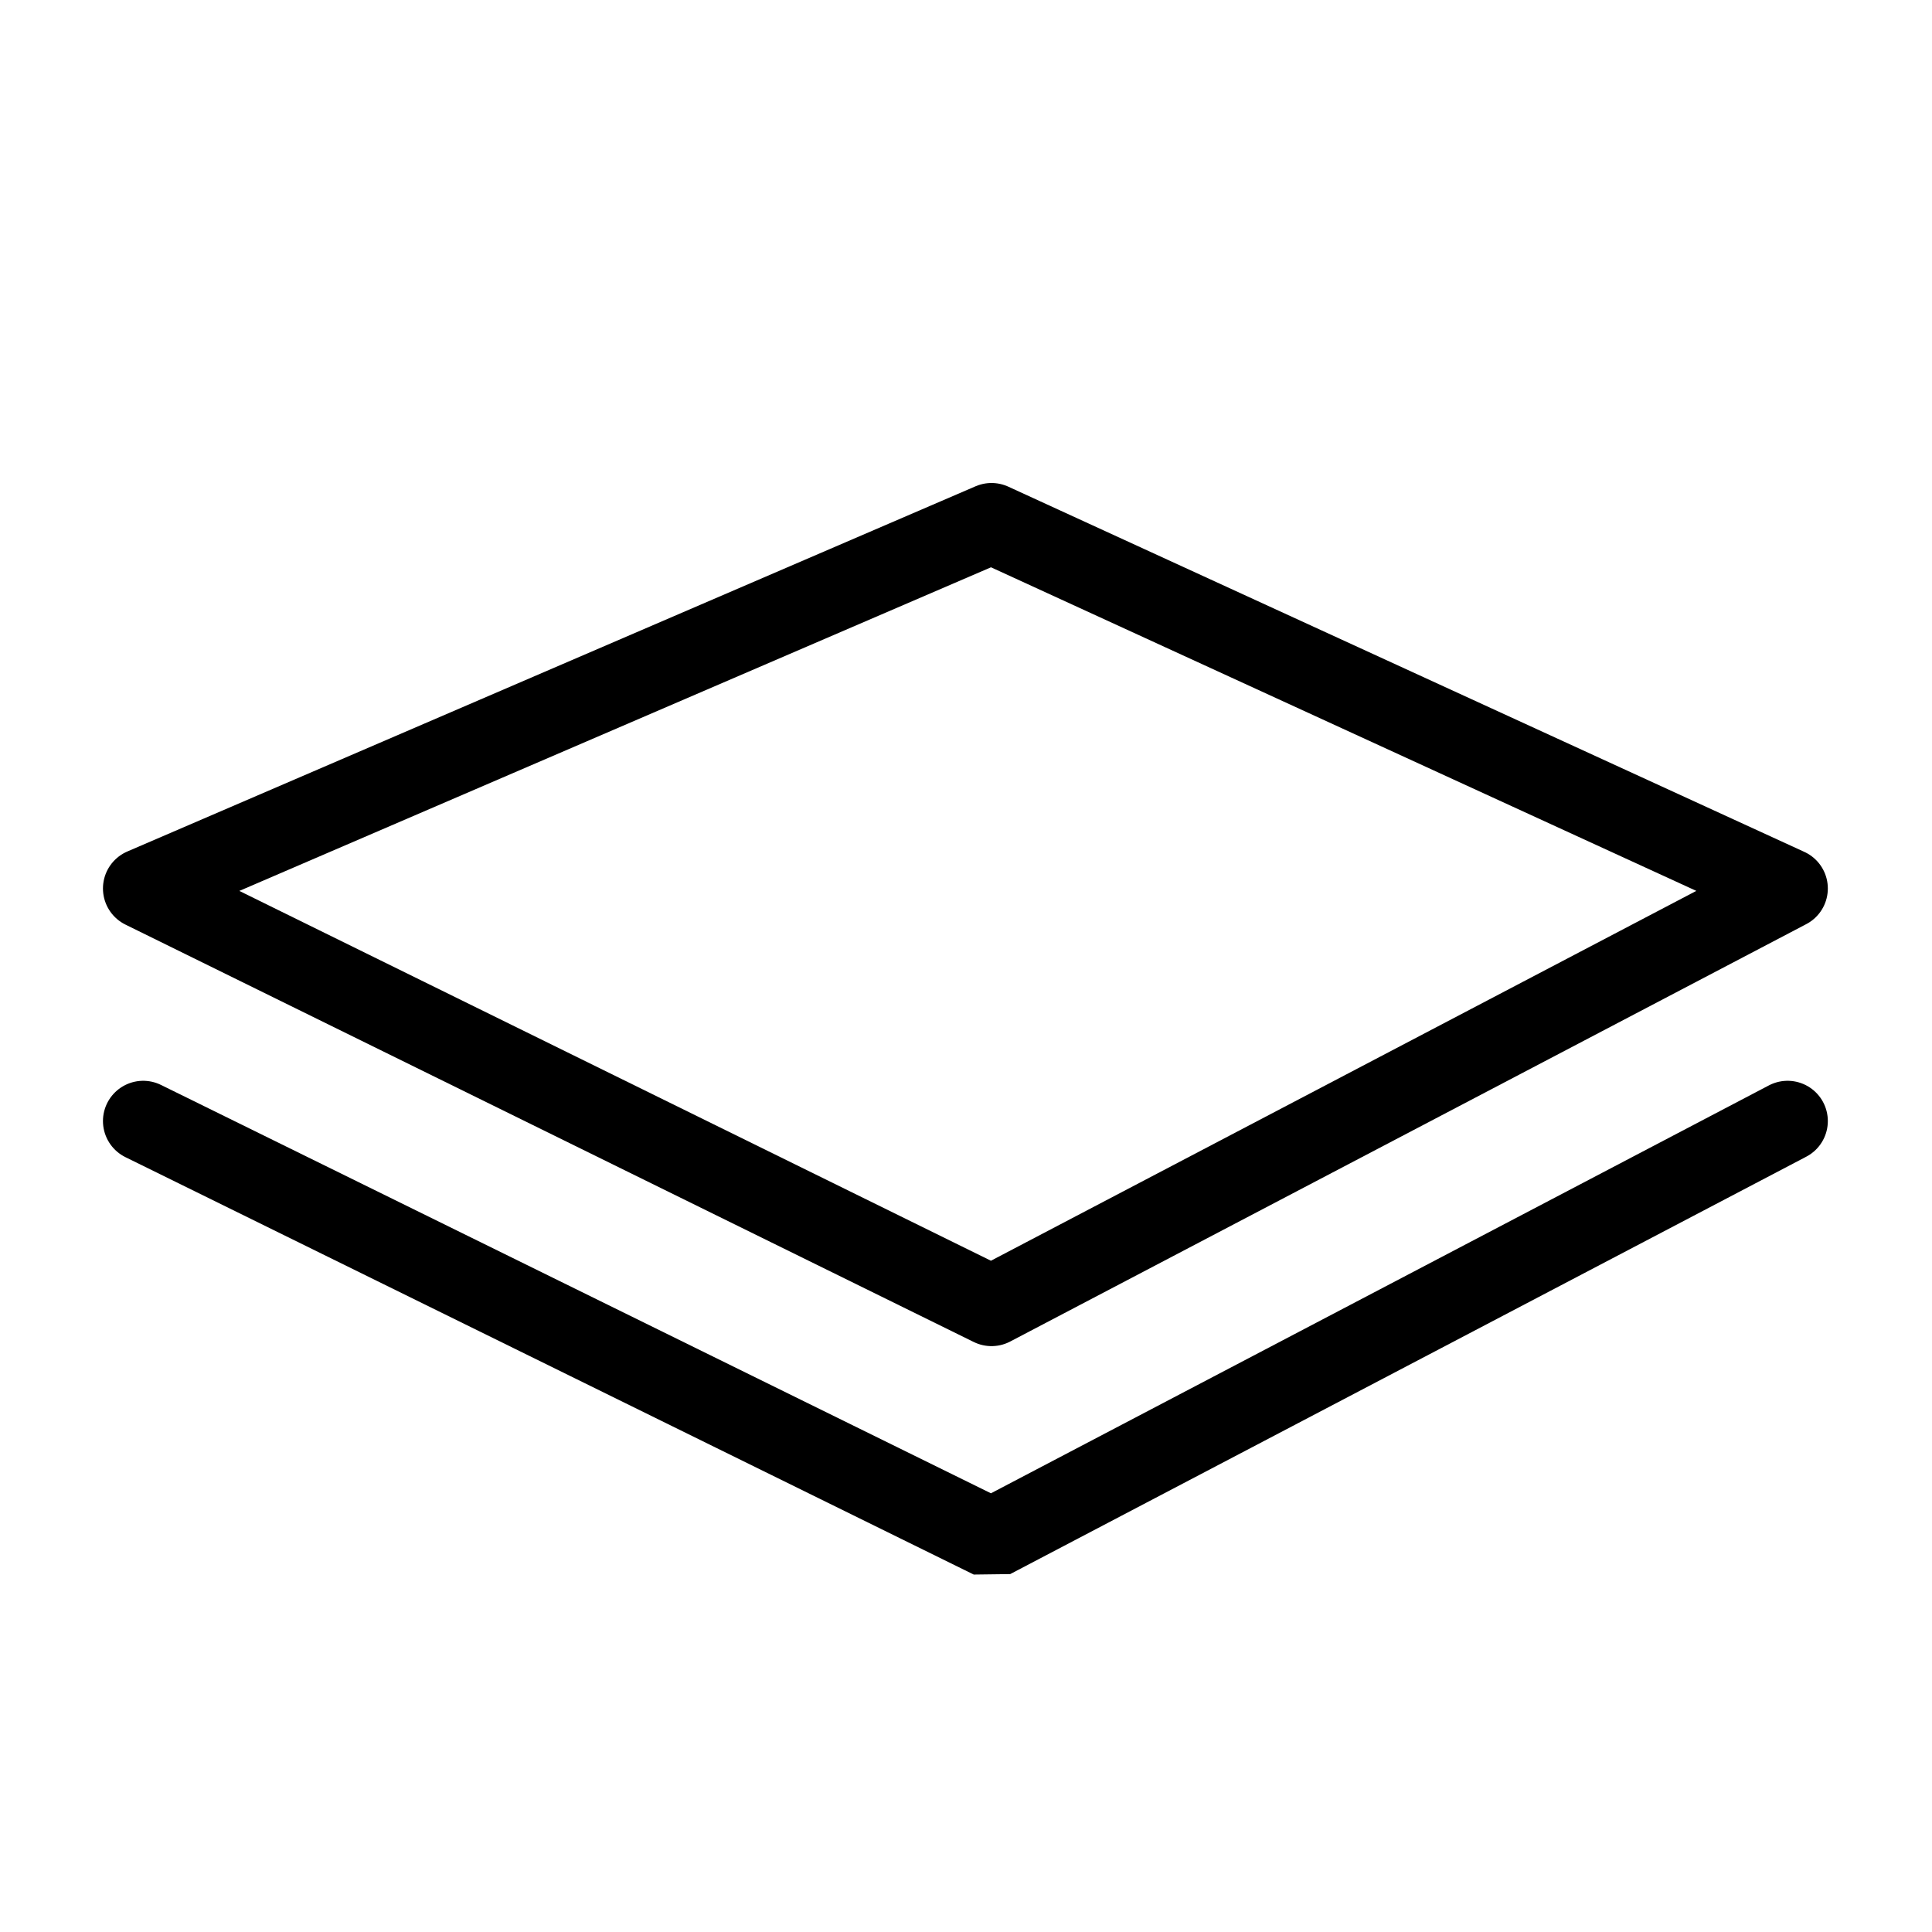
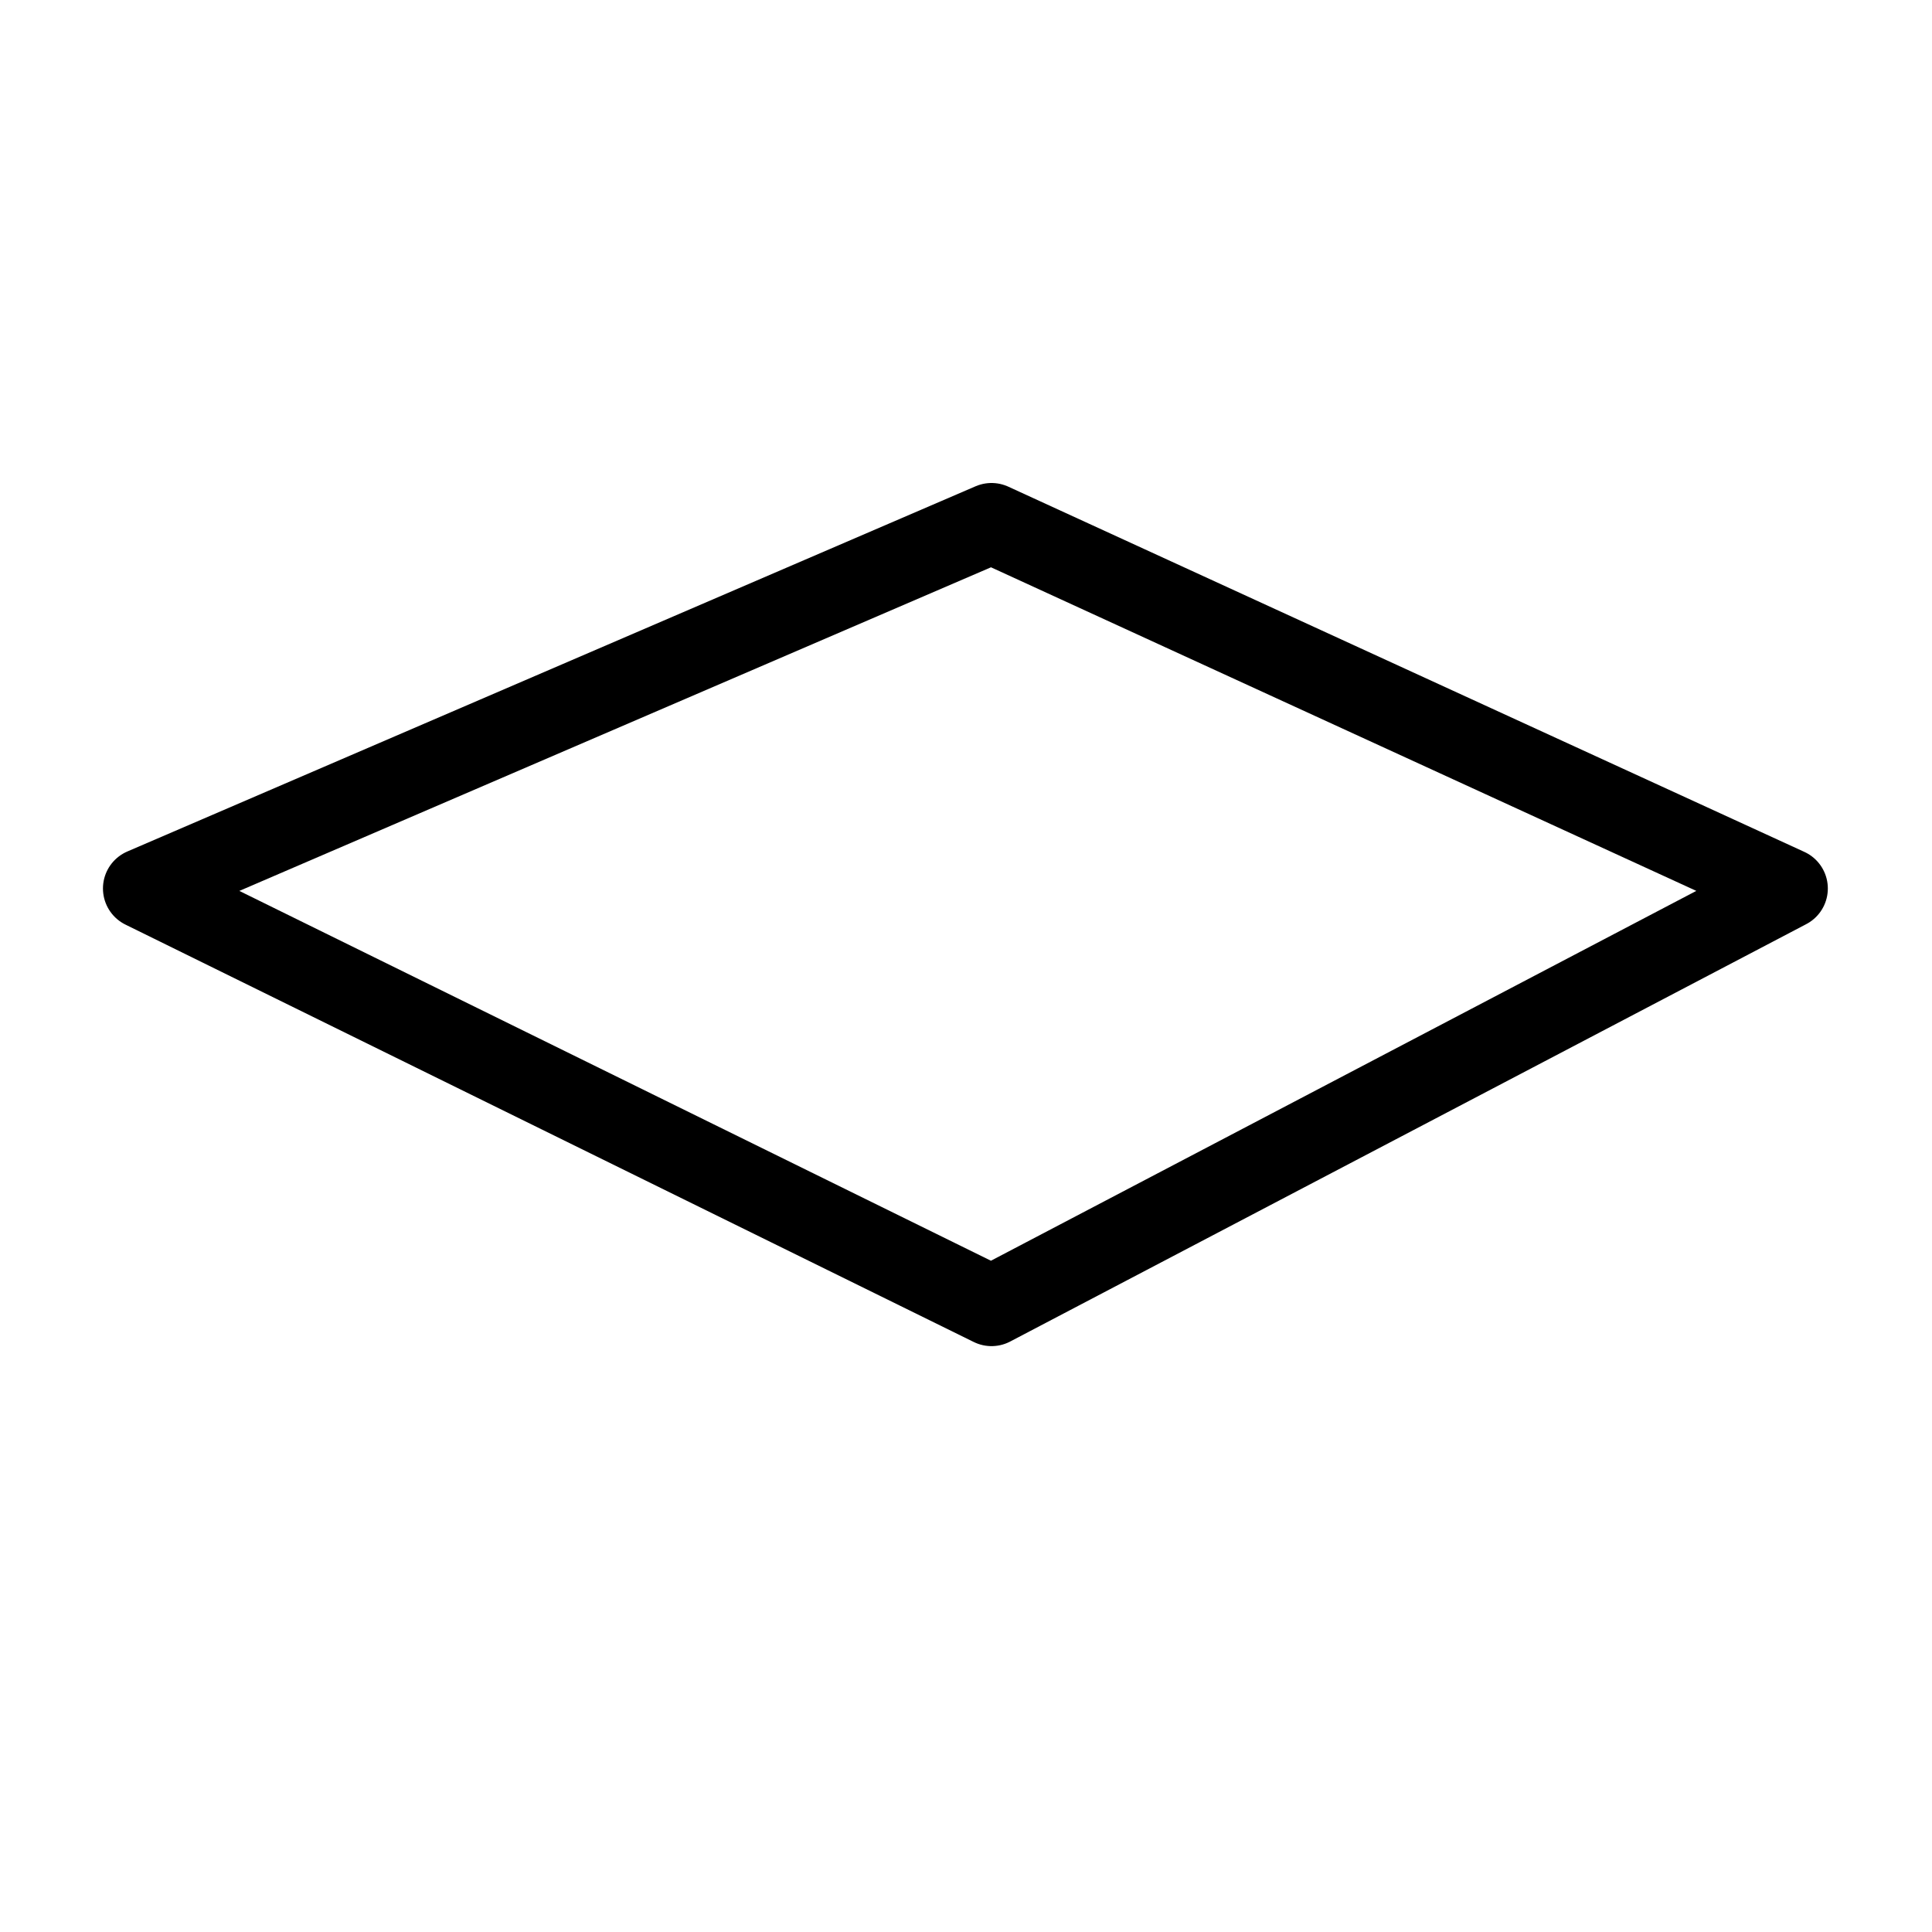
<svg xmlns="http://www.w3.org/2000/svg" width="24" height="24" viewBox="0 0 24 24" fill="none">
  <path d="M22.206 11.037L12.317 6.5L1.779 11.037L12.317 16.222L22.206 11.037Z" stroke="black" stroke-linejoin="round" />
-   <path d="M22.206 13.926L12.317 19.111L1.779 13.926" stroke="black" stroke-linecap="round" stroke-linejoin="bevel" />
</svg>